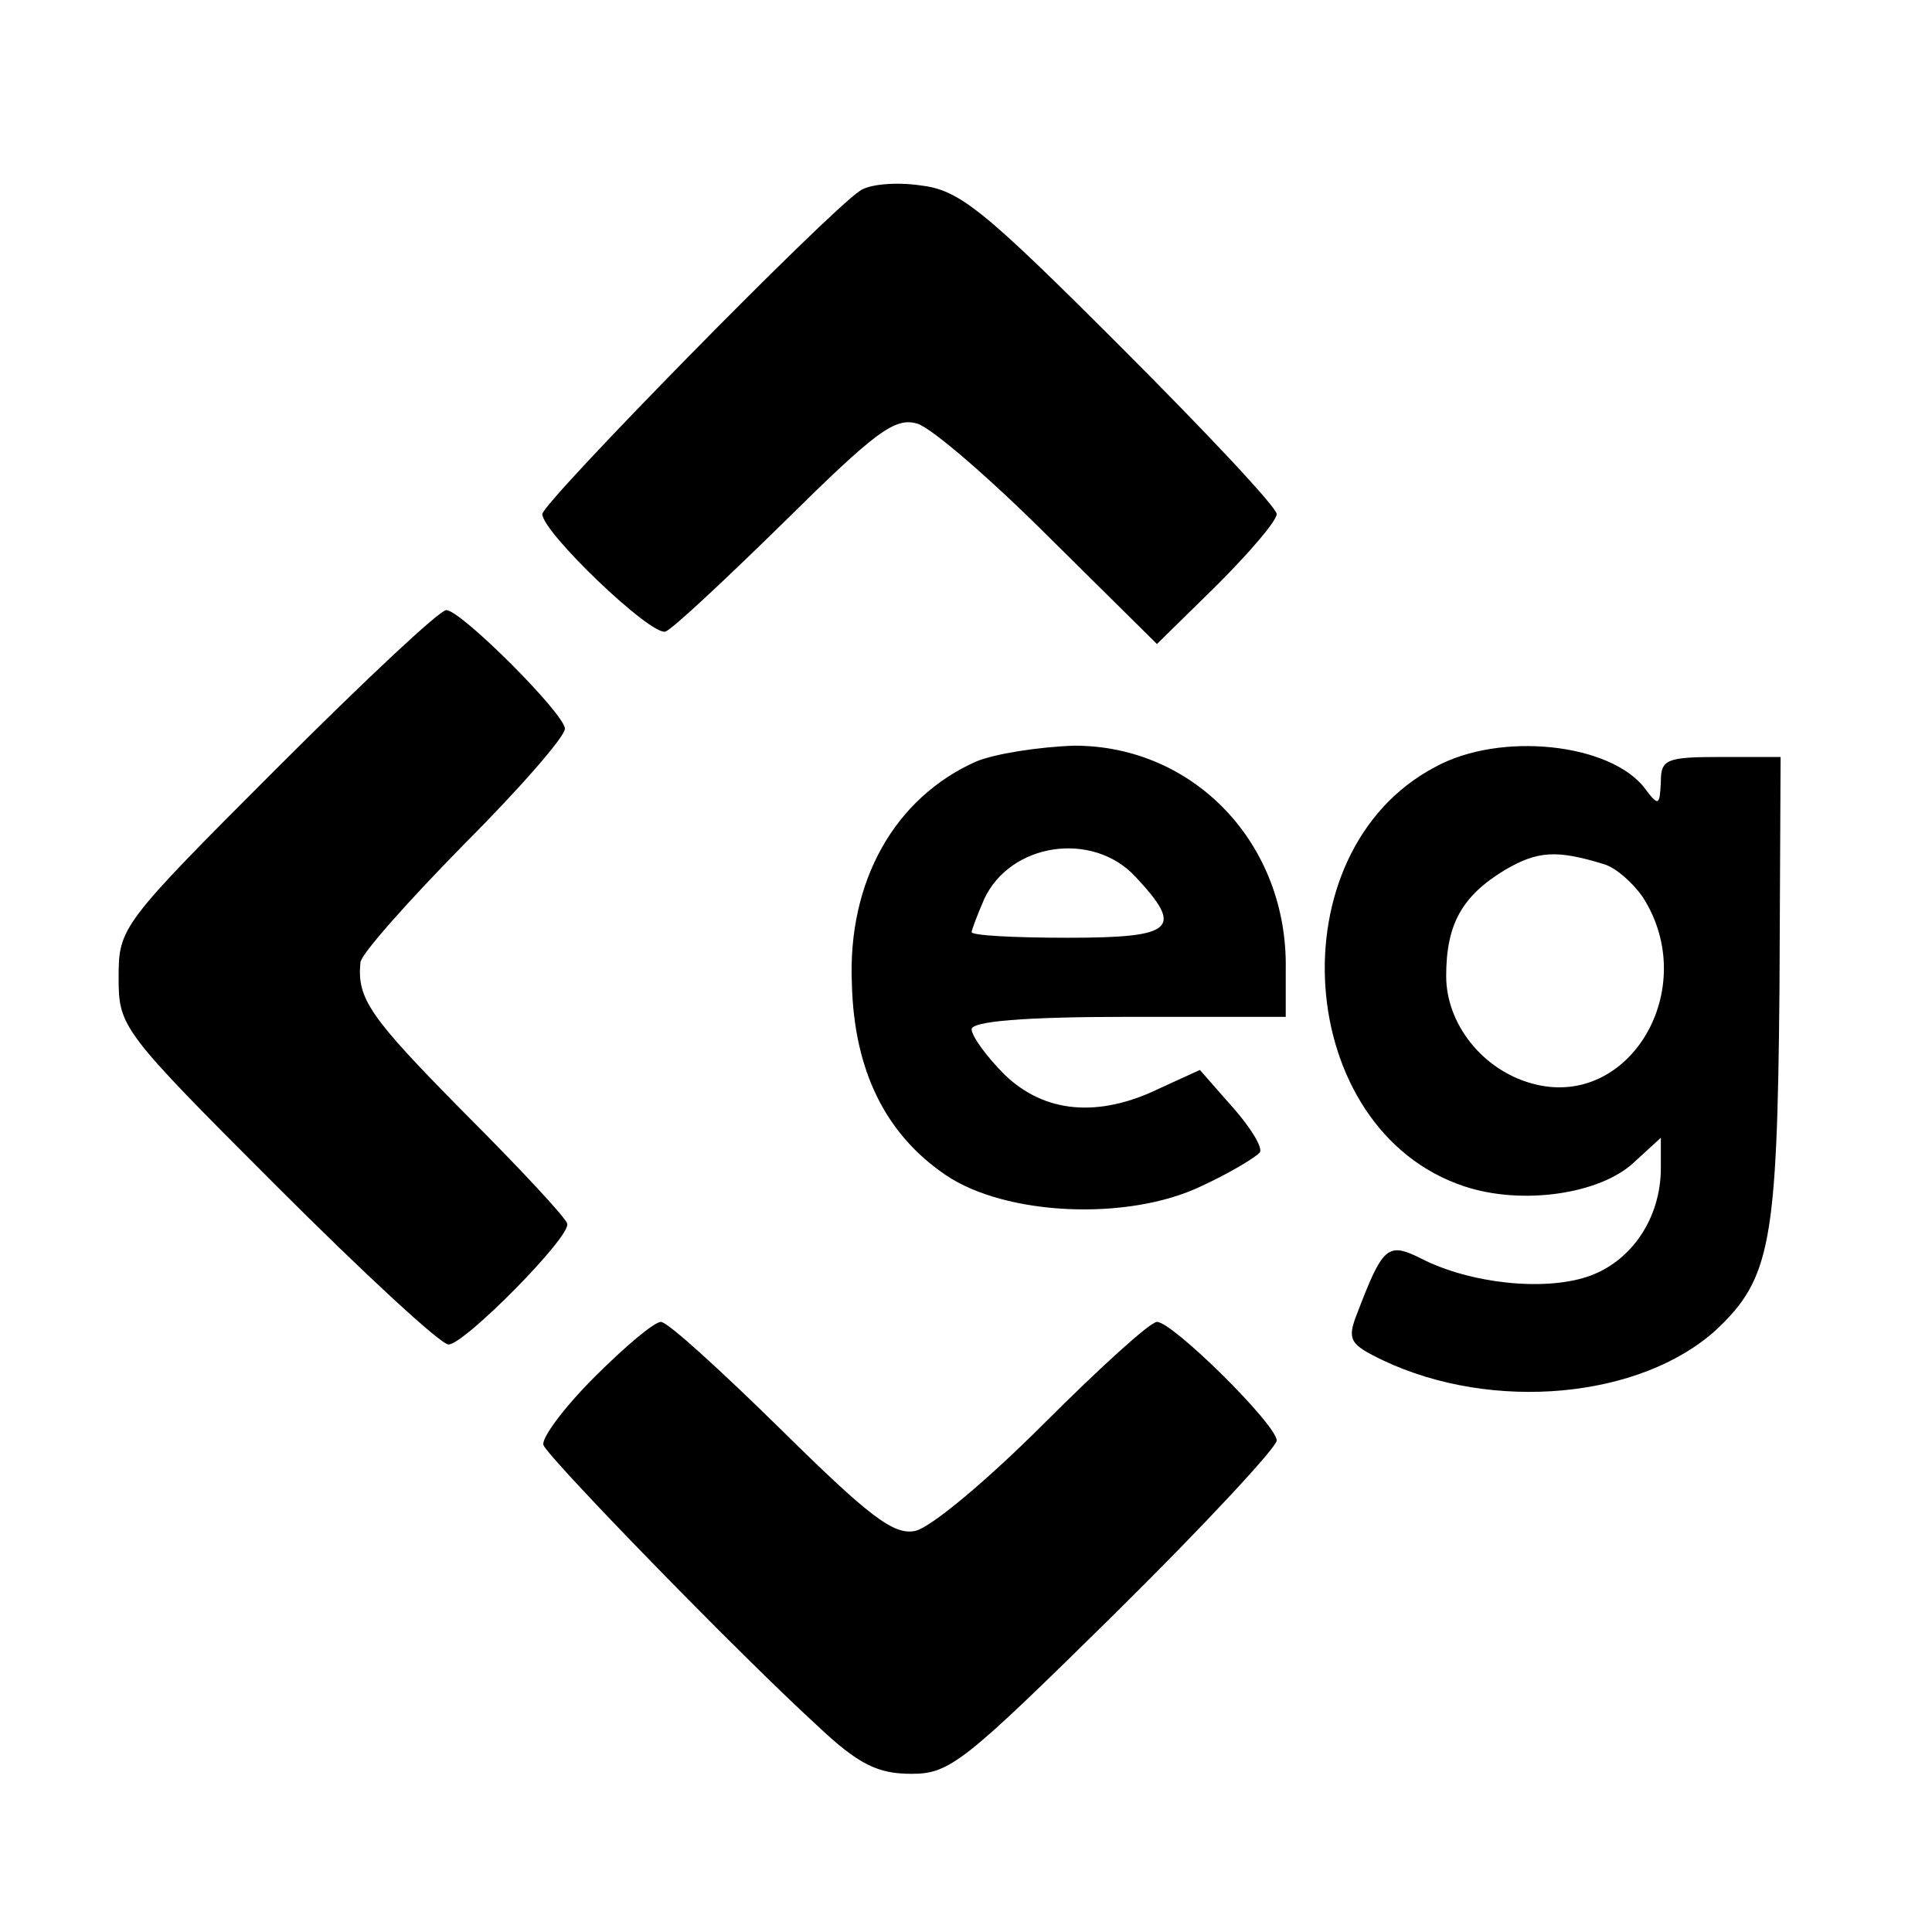
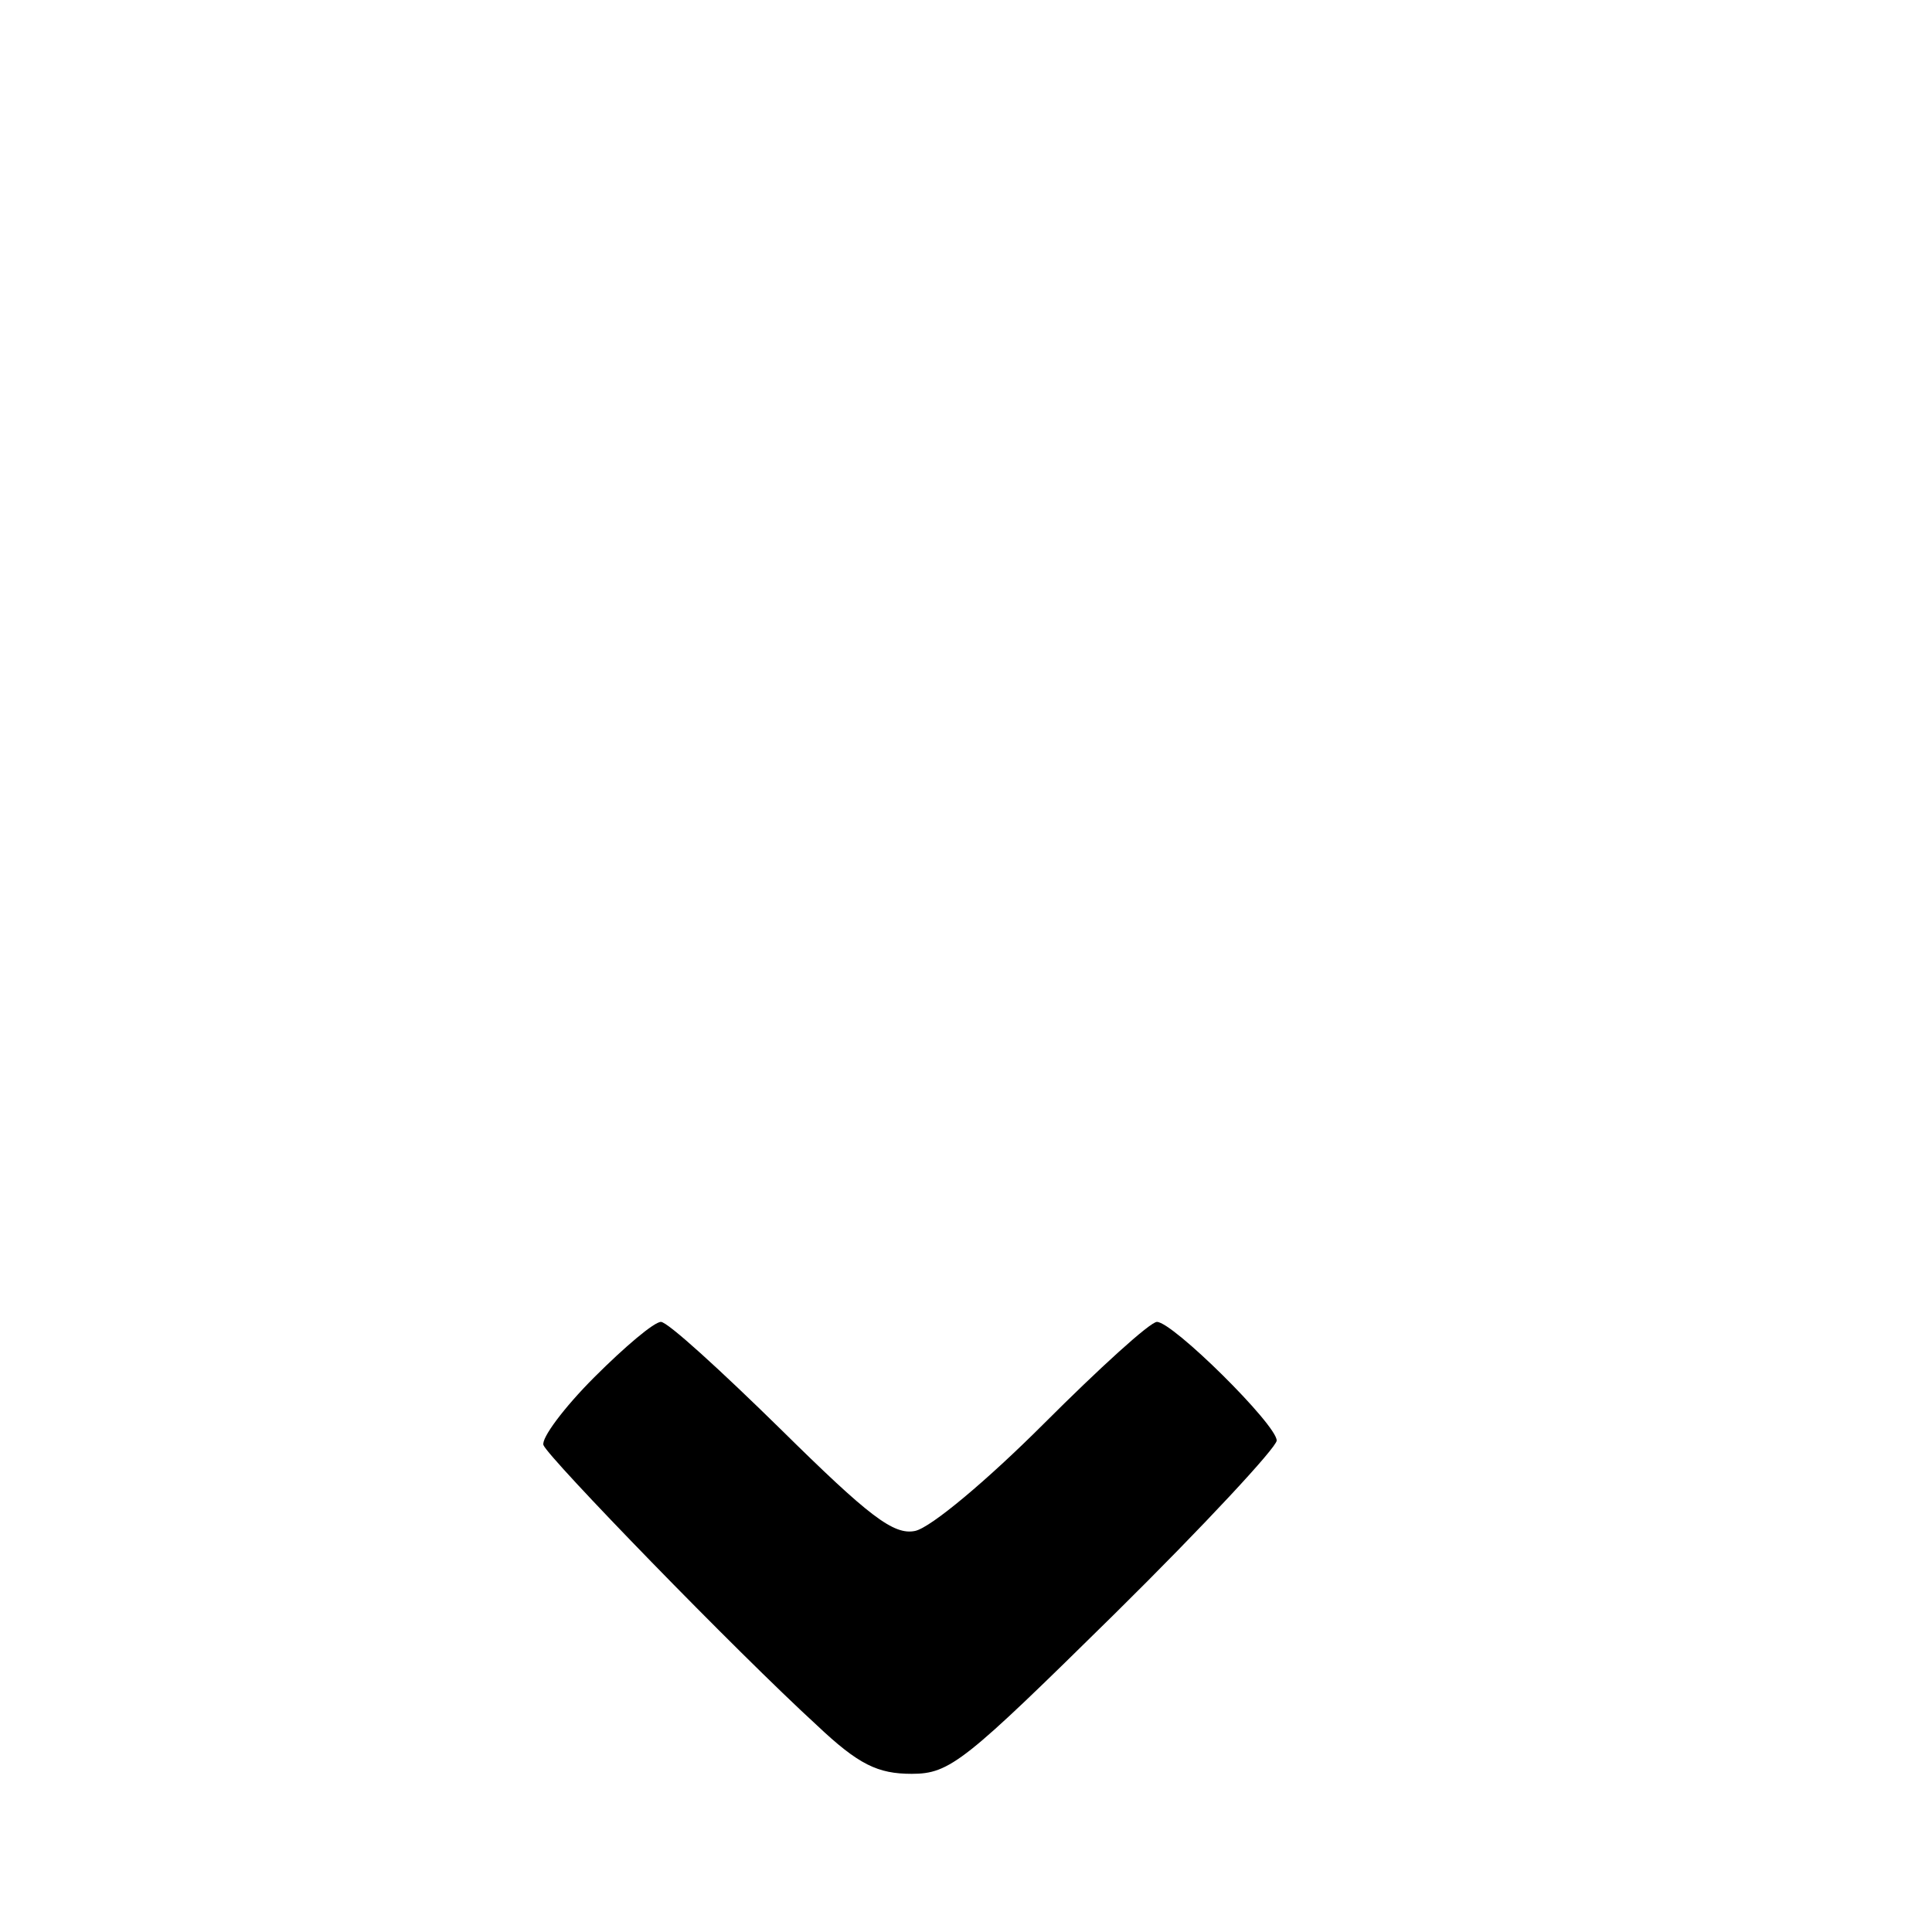
<svg xmlns="http://www.w3.org/2000/svg" version="1.0" width="171pt" height="171pt" viewBox="0 0 171 171" preserveAspectRatio="xMidYMid meet">
  <g transform="translate(0,171) scale(0.1,-0.1)" fill="#000000" stroke="none">
-     <path d="M761 1541 c-30 -20 -281 -276 -281 -286 0 -16 96 -108 109 -104 6 2 53 46 105 97 81 80 98 93 118 87 13 -4 66 -50 117 -101 l95 -94 53 52 c29 29 53 57 53 63 0 6 -62 72 -138 148 -123 123 -143 139 -178 143 -21 3 -45 1 -53 -5z" />
-     <path d="M245 1030 c-138 -138 -140 -141 -140 -185 0 -44 2 -47 140 -185 77 -77 145 -140 152 -140 14 0 109 96 105 107 -1 5 -42 49 -91 98 -84 85 -95 101 -92 133 0 7 42 54 91 104 50 50 90 96 90 103 0 13 -92 105 -105 105 -6 0 -73 -63 -150 -140z" />
-     <path d="M864 1036 c-72 -32 -114 -106 -110 -197 2 -77 30 -133 83 -169 53 -36 161 -41 226 -10 26 12 49 26 52 30 3 4 -8 22 -24 40 l-29 33 -35 -16 c-55 -27 -103 -22 -138 12 -16 16 -29 34 -29 40 0 7 46 11 139 11 l139 0 0 42 c2 111 -81 198 -187 198 -31 -1 -70 -7 -87 -14z m141 -102 c43 -46 35 -54 -60 -54 -47 0 -85 2 -85 5 0 2 5 15 11 29 23 50 96 61 134 20z" />
-     <path d="M1270 1031 c-142 -75 -125 -321 26 -371 51 -17 120 -7 150 21 l24 22 0 -27 c0 -44 -26 -83 -65 -96 -39 -13 -104 -6 -147 16 -30 15 -34 11 -57 -49 -9 -23 -6 -27 23 -41 97 -46 228 -34 295 27 48 45 54 77 56 300 l1 207 -53 0 c-48 0 -53 -2 -53 -22 -1 -21 -2 -22 -14 -6 -30 40 -128 51 -186 19z m150 -86 c10 -3 25 -16 34 -29 52 -81 -12 -189 -98 -165 -44 12 -76 53 -76 95 0 46 14 71 52 94 29 17 46 18 88 5z" />
    <path d="M526 491 c-27 -27 -47 -54 -45 -60 4 -11 171 -183 242 -248 37 -35 54 -43 84 -43 34 0 47 11 180 142 79 78 143 147 143 153 0 14 -92 105 -106 105 -6 0 -51 -41 -100 -90 -50 -50 -100 -92 -114 -95 -19 -4 -41 13 -119 90 -53 52 -100 95 -106 95 -6 0 -32 -22 -59 -49z" />
  </g>
</svg>